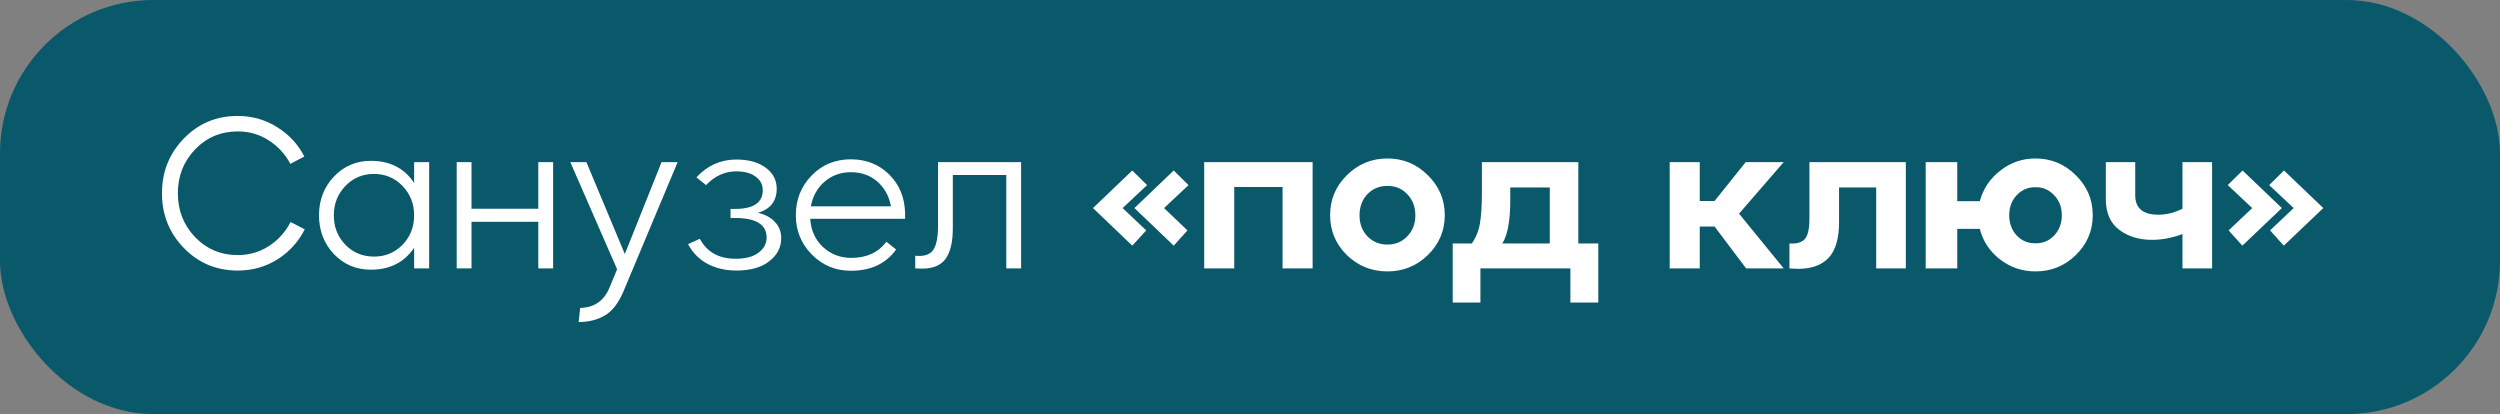
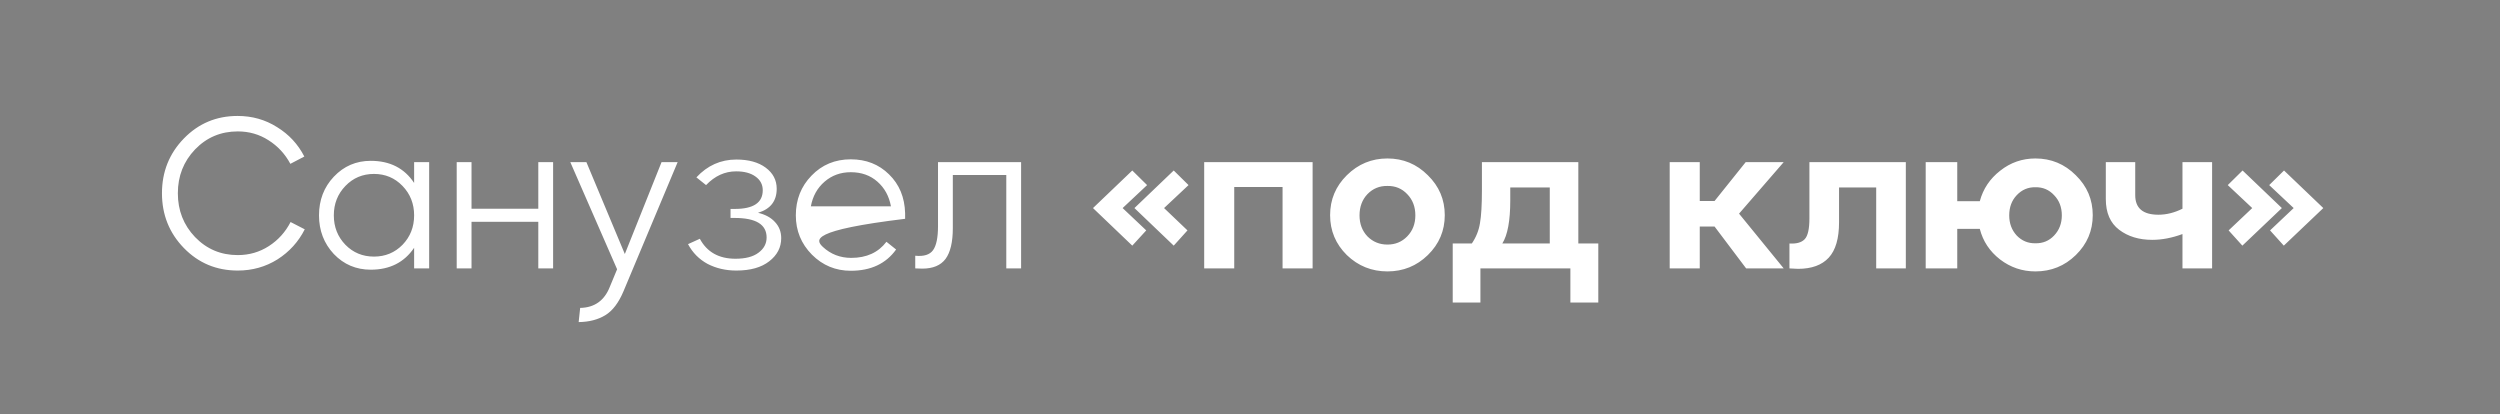
<svg xmlns="http://www.w3.org/2000/svg" width="163" height="27" viewBox="0 0 163 27" fill="none">
  <rect x="0" y="0" width="163" height="27" fill="#808080" stroke="none" />
-   <rect width="163" height="27" rx="10" fill="#09596B" />
-   <path d="M15.502 17.64C14.111 17.64 12.94 17.15 11.988 16.17C11.036 15.19 10.56 14 10.56 12.6C10.56 11.2 11.036 10.01 11.988 9.03C12.94 8.05 14.107 7.56 15.488 7.56C16.44 7.56 17.299 7.803 18.064 8.288C18.839 8.764 19.431 9.403 19.842 10.206L18.932 10.682C18.587 10.038 18.111 9.525 17.504 9.142C16.907 8.759 16.239 8.568 15.502 8.568C14.401 8.568 13.472 8.96 12.716 9.744C11.969 10.528 11.596 11.48 11.596 12.6C11.596 13.72 11.969 14.672 12.716 15.456C13.472 16.24 14.401 16.632 15.502 16.632C16.249 16.632 16.925 16.436 17.532 16.044C18.139 15.652 18.61 15.129 18.946 14.476L19.87 14.952C19.459 15.764 18.867 16.417 18.092 16.912C17.317 17.397 16.454 17.64 15.502 17.64ZM24.173 17.584C23.221 17.584 22.418 17.243 21.765 16.562C21.121 15.871 20.799 15.031 20.799 14.042C20.799 13.043 21.121 12.203 21.765 11.522C22.418 10.831 23.221 10.486 24.173 10.486C25.423 10.486 26.366 10.967 27.001 11.928V10.57H27.981V17.5H27.001V16.156C26.357 17.108 25.414 17.584 24.173 17.584ZM22.521 15.96C23.025 16.473 23.645 16.73 24.383 16.73C25.12 16.73 25.741 16.473 26.245 15.96C26.749 15.437 27.001 14.798 27.001 14.042C27.001 13.286 26.749 12.647 26.245 12.124C25.741 11.601 25.12 11.34 24.383 11.34C23.645 11.34 23.025 11.601 22.521 12.124C22.017 12.647 21.765 13.286 21.765 14.042C21.765 14.798 22.017 15.437 22.521 15.96ZM35.097 10.57H36.063V17.5H35.097V14.462H30.743V17.5H29.777V10.57H30.743V13.608H35.097V10.57ZM37.729 21L37.827 20.076C38.761 20.057 39.405 19.6 39.759 18.704L40.235 17.556L37.183 10.57H38.233L40.739 16.562L43.133 10.57H44.183L40.655 18.984C40.338 19.74 39.941 20.263 39.465 20.552C38.989 20.841 38.411 20.991 37.729 21ZM49.423 13.874C49.899 13.986 50.268 14.187 50.529 14.476C50.8 14.765 50.935 15.115 50.935 15.526C50.935 16.133 50.674 16.637 50.151 17.038C49.638 17.439 48.924 17.64 48.009 17.64C47.319 17.64 46.693 17.495 46.133 17.206C45.583 16.907 45.158 16.478 44.859 15.918L45.629 15.568C46.096 16.436 46.87 16.87 47.953 16.87C48.606 16.87 49.106 16.739 49.451 16.478C49.806 16.217 49.983 15.885 49.983 15.484C49.983 14.635 49.288 14.21 47.897 14.21H47.631V13.622H47.911C49.124 13.622 49.731 13.216 49.731 12.404C49.731 12.031 49.572 11.732 49.255 11.508C48.947 11.284 48.527 11.172 47.995 11.172C47.258 11.172 46.605 11.471 46.035 12.068L45.405 11.564C46.124 10.789 46.992 10.402 48.009 10.402C48.812 10.402 49.451 10.579 49.927 10.934C50.403 11.289 50.641 11.746 50.641 12.306C50.641 13.109 50.235 13.631 49.423 13.874ZM55.472 10.388C56.471 10.388 57.302 10.715 57.964 11.368C58.636 12.021 58.986 12.866 59.014 13.902V14.266H52.826C52.873 15.013 53.148 15.624 53.652 16.1C54.166 16.576 54.782 16.814 55.5 16.814C56.499 16.814 57.264 16.464 57.796 15.764L58.426 16.268C57.764 17.192 56.779 17.654 55.472 17.654C54.483 17.654 53.638 17.304 52.938 16.604C52.238 15.895 51.888 15.041 51.888 14.042C51.888 13.015 52.229 12.152 52.91 11.452C53.592 10.743 54.446 10.388 55.472 10.388ZM55.472 11.228C54.81 11.228 54.24 11.433 53.764 11.844C53.288 12.255 52.99 12.791 52.868 13.454H58.09C57.969 12.791 57.675 12.255 57.208 11.844C56.742 11.433 56.163 11.228 55.472 11.228ZM60.136 17.514C59.94 17.514 59.786 17.509 59.674 17.5V16.674C60.234 16.73 60.621 16.609 60.836 16.31C61.051 16.011 61.158 15.489 61.158 14.742V10.57H66.576V17.5H65.61V11.41H62.124V14.868C62.124 15.783 61.965 16.455 61.648 16.884C61.331 17.304 60.827 17.514 60.136 17.514ZM73.825 16.016L71.263 13.566L73.825 11.116L74.791 12.068L73.195 13.566L74.735 15.022L73.825 16.016ZM76.527 16.016L73.965 13.566L76.527 11.116L77.493 12.068L75.897 13.566L77.423 15.022L76.527 16.016ZM85.582 10.57V17.5H83.623V12.194H80.472V17.5H78.513V10.57H85.582ZM93.093 16.632C92.365 17.341 91.488 17.696 90.461 17.696C89.434 17.696 88.552 17.341 87.815 16.632C87.087 15.913 86.723 15.045 86.723 14.028C86.723 13.011 87.087 12.143 87.815 11.424C88.552 10.696 89.434 10.332 90.461 10.332C91.488 10.332 92.365 10.696 93.093 11.424C93.83 12.143 94.199 13.011 94.199 14.028C94.199 15.045 93.83 15.913 93.093 16.632ZM89.159 15.414C89.514 15.769 89.948 15.946 90.461 15.946C90.974 15.946 91.404 15.769 91.749 15.414C92.104 15.05 92.281 14.593 92.281 14.042C92.281 13.482 92.104 13.02 91.749 12.656C91.404 12.292 90.974 12.115 90.461 12.124C89.948 12.115 89.514 12.292 89.159 12.656C88.814 13.02 88.641 13.482 88.641 14.042C88.641 14.593 88.814 15.05 89.159 15.414ZM102.907 15.876H104.209V19.726H102.389V17.5H96.523V19.726H94.717V15.876H95.963C96.243 15.465 96.42 15.022 96.495 14.546C96.579 14.07 96.621 13.356 96.621 12.404V10.57H102.907V15.876ZM97.951 15.876H101.045V12.222H98.469V13.076C98.469 14.392 98.296 15.325 97.951 15.876ZM108.864 17.5V10.57H110.824V13.104H111.79L113.82 10.57H116.298L113.386 13.93L116.298 17.5H113.848L111.79 14.77H110.824V17.5H108.864ZM117.232 17.528C117.12 17.528 116.933 17.519 116.672 17.5V15.876C117.129 15.904 117.46 15.811 117.666 15.596C117.871 15.381 117.974 14.929 117.974 14.238V10.57H124.26V17.5H122.328V12.222H119.906V14.49C119.906 15.545 119.682 16.315 119.234 16.8C118.786 17.285 118.118 17.528 117.232 17.528ZM132.709 10.332C133.736 10.332 134.613 10.696 135.341 11.424C136.078 12.143 136.447 13.011 136.447 14.028C136.447 15.045 136.078 15.913 135.341 16.632C134.613 17.341 133.736 17.696 132.709 17.696C131.85 17.696 131.08 17.435 130.399 16.912C129.727 16.389 129.288 15.727 129.083 14.924H127.613V17.5H125.555V10.57H127.613V13.118H129.083C129.298 12.315 129.741 11.653 130.413 11.13C131.085 10.598 131.85 10.332 132.709 10.332ZM132.709 15.862C133.194 15.871 133.6 15.703 133.927 15.358C134.263 15.003 134.431 14.565 134.431 14.042C134.431 13.51 134.263 13.071 133.927 12.726C133.6 12.371 133.194 12.199 132.709 12.208C132.233 12.199 131.827 12.371 131.491 12.726C131.164 13.071 131.001 13.51 131.001 14.042C131.001 14.565 131.164 15.003 131.491 15.358C131.827 15.703 132.233 15.871 132.709 15.862ZM142.297 10.57H144.229V17.5H142.297V15.26C141.615 15.512 140.957 15.638 140.323 15.638C139.464 15.638 138.745 15.419 138.167 14.98C137.588 14.541 137.299 13.874 137.299 12.978V10.57H139.217V12.726C139.217 13.575 139.721 14 140.729 14C141.251 14 141.774 13.869 142.297 13.608V10.57ZM146.202 16.016L145.306 15.022L146.846 13.566L145.25 12.068L146.216 11.116L148.778 13.566L146.202 16.016ZM148.904 16.016L148.008 15.022L149.548 13.566L147.952 12.068L148.918 11.116L151.48 13.566L148.904 16.016Z" fill="white" />
+   <path d="M15.502 17.64C14.111 17.64 12.94 17.15 11.988 16.17C11.036 15.19 10.56 14 10.56 12.6C10.56 11.2 11.036 10.01 11.988 9.03C12.94 8.05 14.107 7.56 15.488 7.56C16.44 7.56 17.299 7.803 18.064 8.288C18.839 8.764 19.431 9.403 19.842 10.206L18.932 10.682C18.587 10.038 18.111 9.525 17.504 9.142C16.907 8.759 16.239 8.568 15.502 8.568C14.401 8.568 13.472 8.96 12.716 9.744C11.969 10.528 11.596 11.48 11.596 12.6C11.596 13.72 11.969 14.672 12.716 15.456C13.472 16.24 14.401 16.632 15.502 16.632C16.249 16.632 16.925 16.436 17.532 16.044C18.139 15.652 18.61 15.129 18.946 14.476L19.87 14.952C19.459 15.764 18.867 16.417 18.092 16.912C17.317 17.397 16.454 17.64 15.502 17.64ZM24.173 17.584C23.221 17.584 22.418 17.243 21.765 16.562C21.121 15.871 20.799 15.031 20.799 14.042C20.799 13.043 21.121 12.203 21.765 11.522C22.418 10.831 23.221 10.486 24.173 10.486C25.423 10.486 26.366 10.967 27.001 11.928V10.57H27.981V17.5H27.001V16.156C26.357 17.108 25.414 17.584 24.173 17.584ZM22.521 15.96C23.025 16.473 23.645 16.73 24.383 16.73C25.12 16.73 25.741 16.473 26.245 15.96C26.749 15.437 27.001 14.798 27.001 14.042C27.001 13.286 26.749 12.647 26.245 12.124C25.741 11.601 25.12 11.34 24.383 11.34C23.645 11.34 23.025 11.601 22.521 12.124C22.017 12.647 21.765 13.286 21.765 14.042C21.765 14.798 22.017 15.437 22.521 15.96ZM35.097 10.57H36.063V17.5H35.097V14.462H30.743V17.5H29.777V10.57H30.743V13.608H35.097V10.57ZM37.729 21L37.827 20.076C38.761 20.057 39.405 19.6 39.759 18.704L40.235 17.556L37.183 10.57H38.233L40.739 16.562L43.133 10.57H44.183L40.655 18.984C40.338 19.74 39.941 20.263 39.465 20.552C38.989 20.841 38.411 20.991 37.729 21ZM49.423 13.874C49.899 13.986 50.268 14.187 50.529 14.476C50.8 14.765 50.935 15.115 50.935 15.526C50.935 16.133 50.674 16.637 50.151 17.038C49.638 17.439 48.924 17.64 48.009 17.64C47.319 17.64 46.693 17.495 46.133 17.206C45.583 16.907 45.158 16.478 44.859 15.918L45.629 15.568C46.096 16.436 46.87 16.87 47.953 16.87C48.606 16.87 49.106 16.739 49.451 16.478C49.806 16.217 49.983 15.885 49.983 15.484C49.983 14.635 49.288 14.21 47.897 14.21H47.631V13.622H47.911C49.124 13.622 49.731 13.216 49.731 12.404C49.731 12.031 49.572 11.732 49.255 11.508C48.947 11.284 48.527 11.172 47.995 11.172C47.258 11.172 46.605 11.471 46.035 12.068L45.405 11.564C46.124 10.789 46.992 10.402 48.009 10.402C48.812 10.402 49.451 10.579 49.927 10.934C50.403 11.289 50.641 11.746 50.641 12.306C50.641 13.109 50.235 13.631 49.423 13.874ZM55.472 10.388C56.471 10.388 57.302 10.715 57.964 11.368C58.636 12.021 58.986 12.866 59.014 13.902V14.266C52.873 15.013 53.148 15.624 53.652 16.1C54.166 16.576 54.782 16.814 55.5 16.814C56.499 16.814 57.264 16.464 57.796 15.764L58.426 16.268C57.764 17.192 56.779 17.654 55.472 17.654C54.483 17.654 53.638 17.304 52.938 16.604C52.238 15.895 51.888 15.041 51.888 14.042C51.888 13.015 52.229 12.152 52.91 11.452C53.592 10.743 54.446 10.388 55.472 10.388ZM55.472 11.228C54.81 11.228 54.24 11.433 53.764 11.844C53.288 12.255 52.99 12.791 52.868 13.454H58.09C57.969 12.791 57.675 12.255 57.208 11.844C56.742 11.433 56.163 11.228 55.472 11.228ZM60.136 17.514C59.94 17.514 59.786 17.509 59.674 17.5V16.674C60.234 16.73 60.621 16.609 60.836 16.31C61.051 16.011 61.158 15.489 61.158 14.742V10.57H66.576V17.5H65.61V11.41H62.124V14.868C62.124 15.783 61.965 16.455 61.648 16.884C61.331 17.304 60.827 17.514 60.136 17.514ZM73.825 16.016L71.263 13.566L73.825 11.116L74.791 12.068L73.195 13.566L74.735 15.022L73.825 16.016ZM76.527 16.016L73.965 13.566L76.527 11.116L77.493 12.068L75.897 13.566L77.423 15.022L76.527 16.016ZM85.582 10.57V17.5H83.623V12.194H80.472V17.5H78.513V10.57H85.582ZM93.093 16.632C92.365 17.341 91.488 17.696 90.461 17.696C89.434 17.696 88.552 17.341 87.815 16.632C87.087 15.913 86.723 15.045 86.723 14.028C86.723 13.011 87.087 12.143 87.815 11.424C88.552 10.696 89.434 10.332 90.461 10.332C91.488 10.332 92.365 10.696 93.093 11.424C93.83 12.143 94.199 13.011 94.199 14.028C94.199 15.045 93.83 15.913 93.093 16.632ZM89.159 15.414C89.514 15.769 89.948 15.946 90.461 15.946C90.974 15.946 91.404 15.769 91.749 15.414C92.104 15.05 92.281 14.593 92.281 14.042C92.281 13.482 92.104 13.02 91.749 12.656C91.404 12.292 90.974 12.115 90.461 12.124C89.948 12.115 89.514 12.292 89.159 12.656C88.814 13.02 88.641 13.482 88.641 14.042C88.641 14.593 88.814 15.05 89.159 15.414ZM102.907 15.876H104.209V19.726H102.389V17.5H96.523V19.726H94.717V15.876H95.963C96.243 15.465 96.42 15.022 96.495 14.546C96.579 14.07 96.621 13.356 96.621 12.404V10.57H102.907V15.876ZM97.951 15.876H101.045V12.222H98.469V13.076C98.469 14.392 98.296 15.325 97.951 15.876ZM108.864 17.5V10.57H110.824V13.104H111.79L113.82 10.57H116.298L113.386 13.93L116.298 17.5H113.848L111.79 14.77H110.824V17.5H108.864ZM117.232 17.528C117.12 17.528 116.933 17.519 116.672 17.5V15.876C117.129 15.904 117.46 15.811 117.666 15.596C117.871 15.381 117.974 14.929 117.974 14.238V10.57H124.26V17.5H122.328V12.222H119.906V14.49C119.906 15.545 119.682 16.315 119.234 16.8C118.786 17.285 118.118 17.528 117.232 17.528ZM132.709 10.332C133.736 10.332 134.613 10.696 135.341 11.424C136.078 12.143 136.447 13.011 136.447 14.028C136.447 15.045 136.078 15.913 135.341 16.632C134.613 17.341 133.736 17.696 132.709 17.696C131.85 17.696 131.08 17.435 130.399 16.912C129.727 16.389 129.288 15.727 129.083 14.924H127.613V17.5H125.555V10.57H127.613V13.118H129.083C129.298 12.315 129.741 11.653 130.413 11.13C131.085 10.598 131.85 10.332 132.709 10.332ZM132.709 15.862C133.194 15.871 133.6 15.703 133.927 15.358C134.263 15.003 134.431 14.565 134.431 14.042C134.431 13.51 134.263 13.071 133.927 12.726C133.6 12.371 133.194 12.199 132.709 12.208C132.233 12.199 131.827 12.371 131.491 12.726C131.164 13.071 131.001 13.51 131.001 14.042C131.001 14.565 131.164 15.003 131.491 15.358C131.827 15.703 132.233 15.871 132.709 15.862ZM142.297 10.57H144.229V17.5H142.297V15.26C141.615 15.512 140.957 15.638 140.323 15.638C139.464 15.638 138.745 15.419 138.167 14.98C137.588 14.541 137.299 13.874 137.299 12.978V10.57H139.217V12.726C139.217 13.575 139.721 14 140.729 14C141.251 14 141.774 13.869 142.297 13.608V10.57ZM146.202 16.016L145.306 15.022L146.846 13.566L145.25 12.068L146.216 11.116L148.778 13.566L146.202 16.016ZM148.904 16.016L148.008 15.022L149.548 13.566L147.952 12.068L148.918 11.116L151.48 13.566L148.904 16.016Z" fill="white" />
</svg>